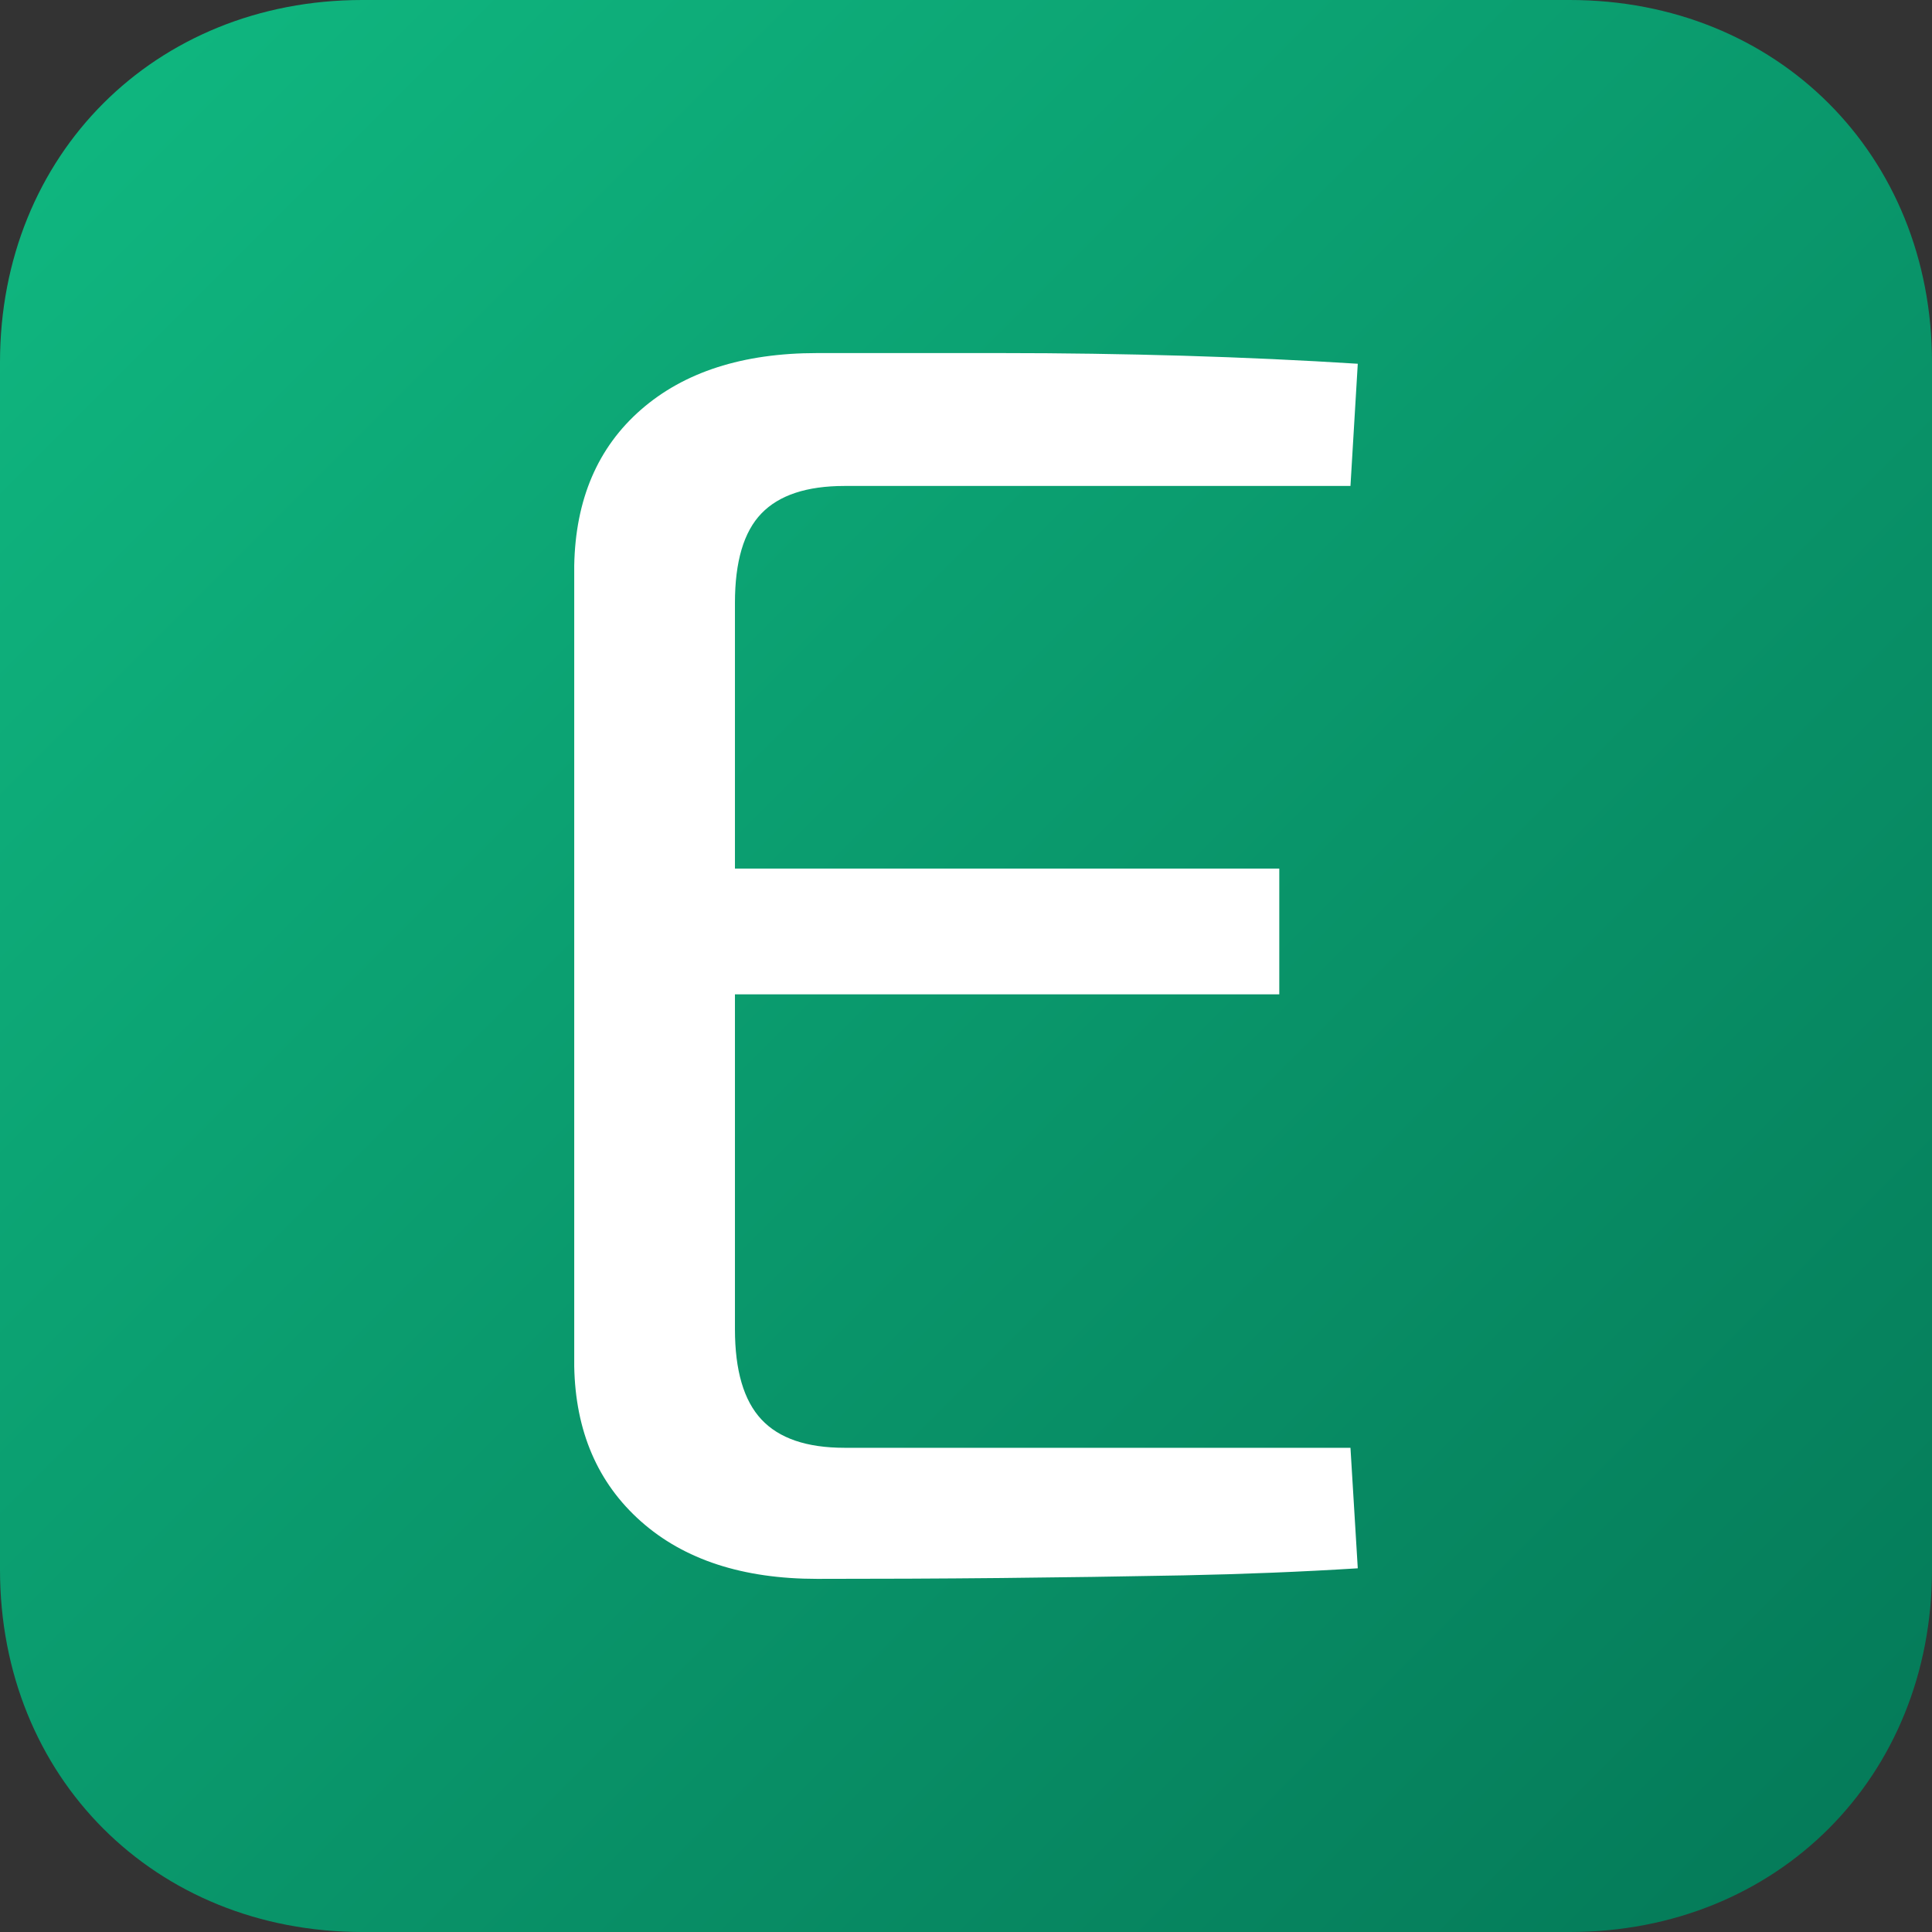
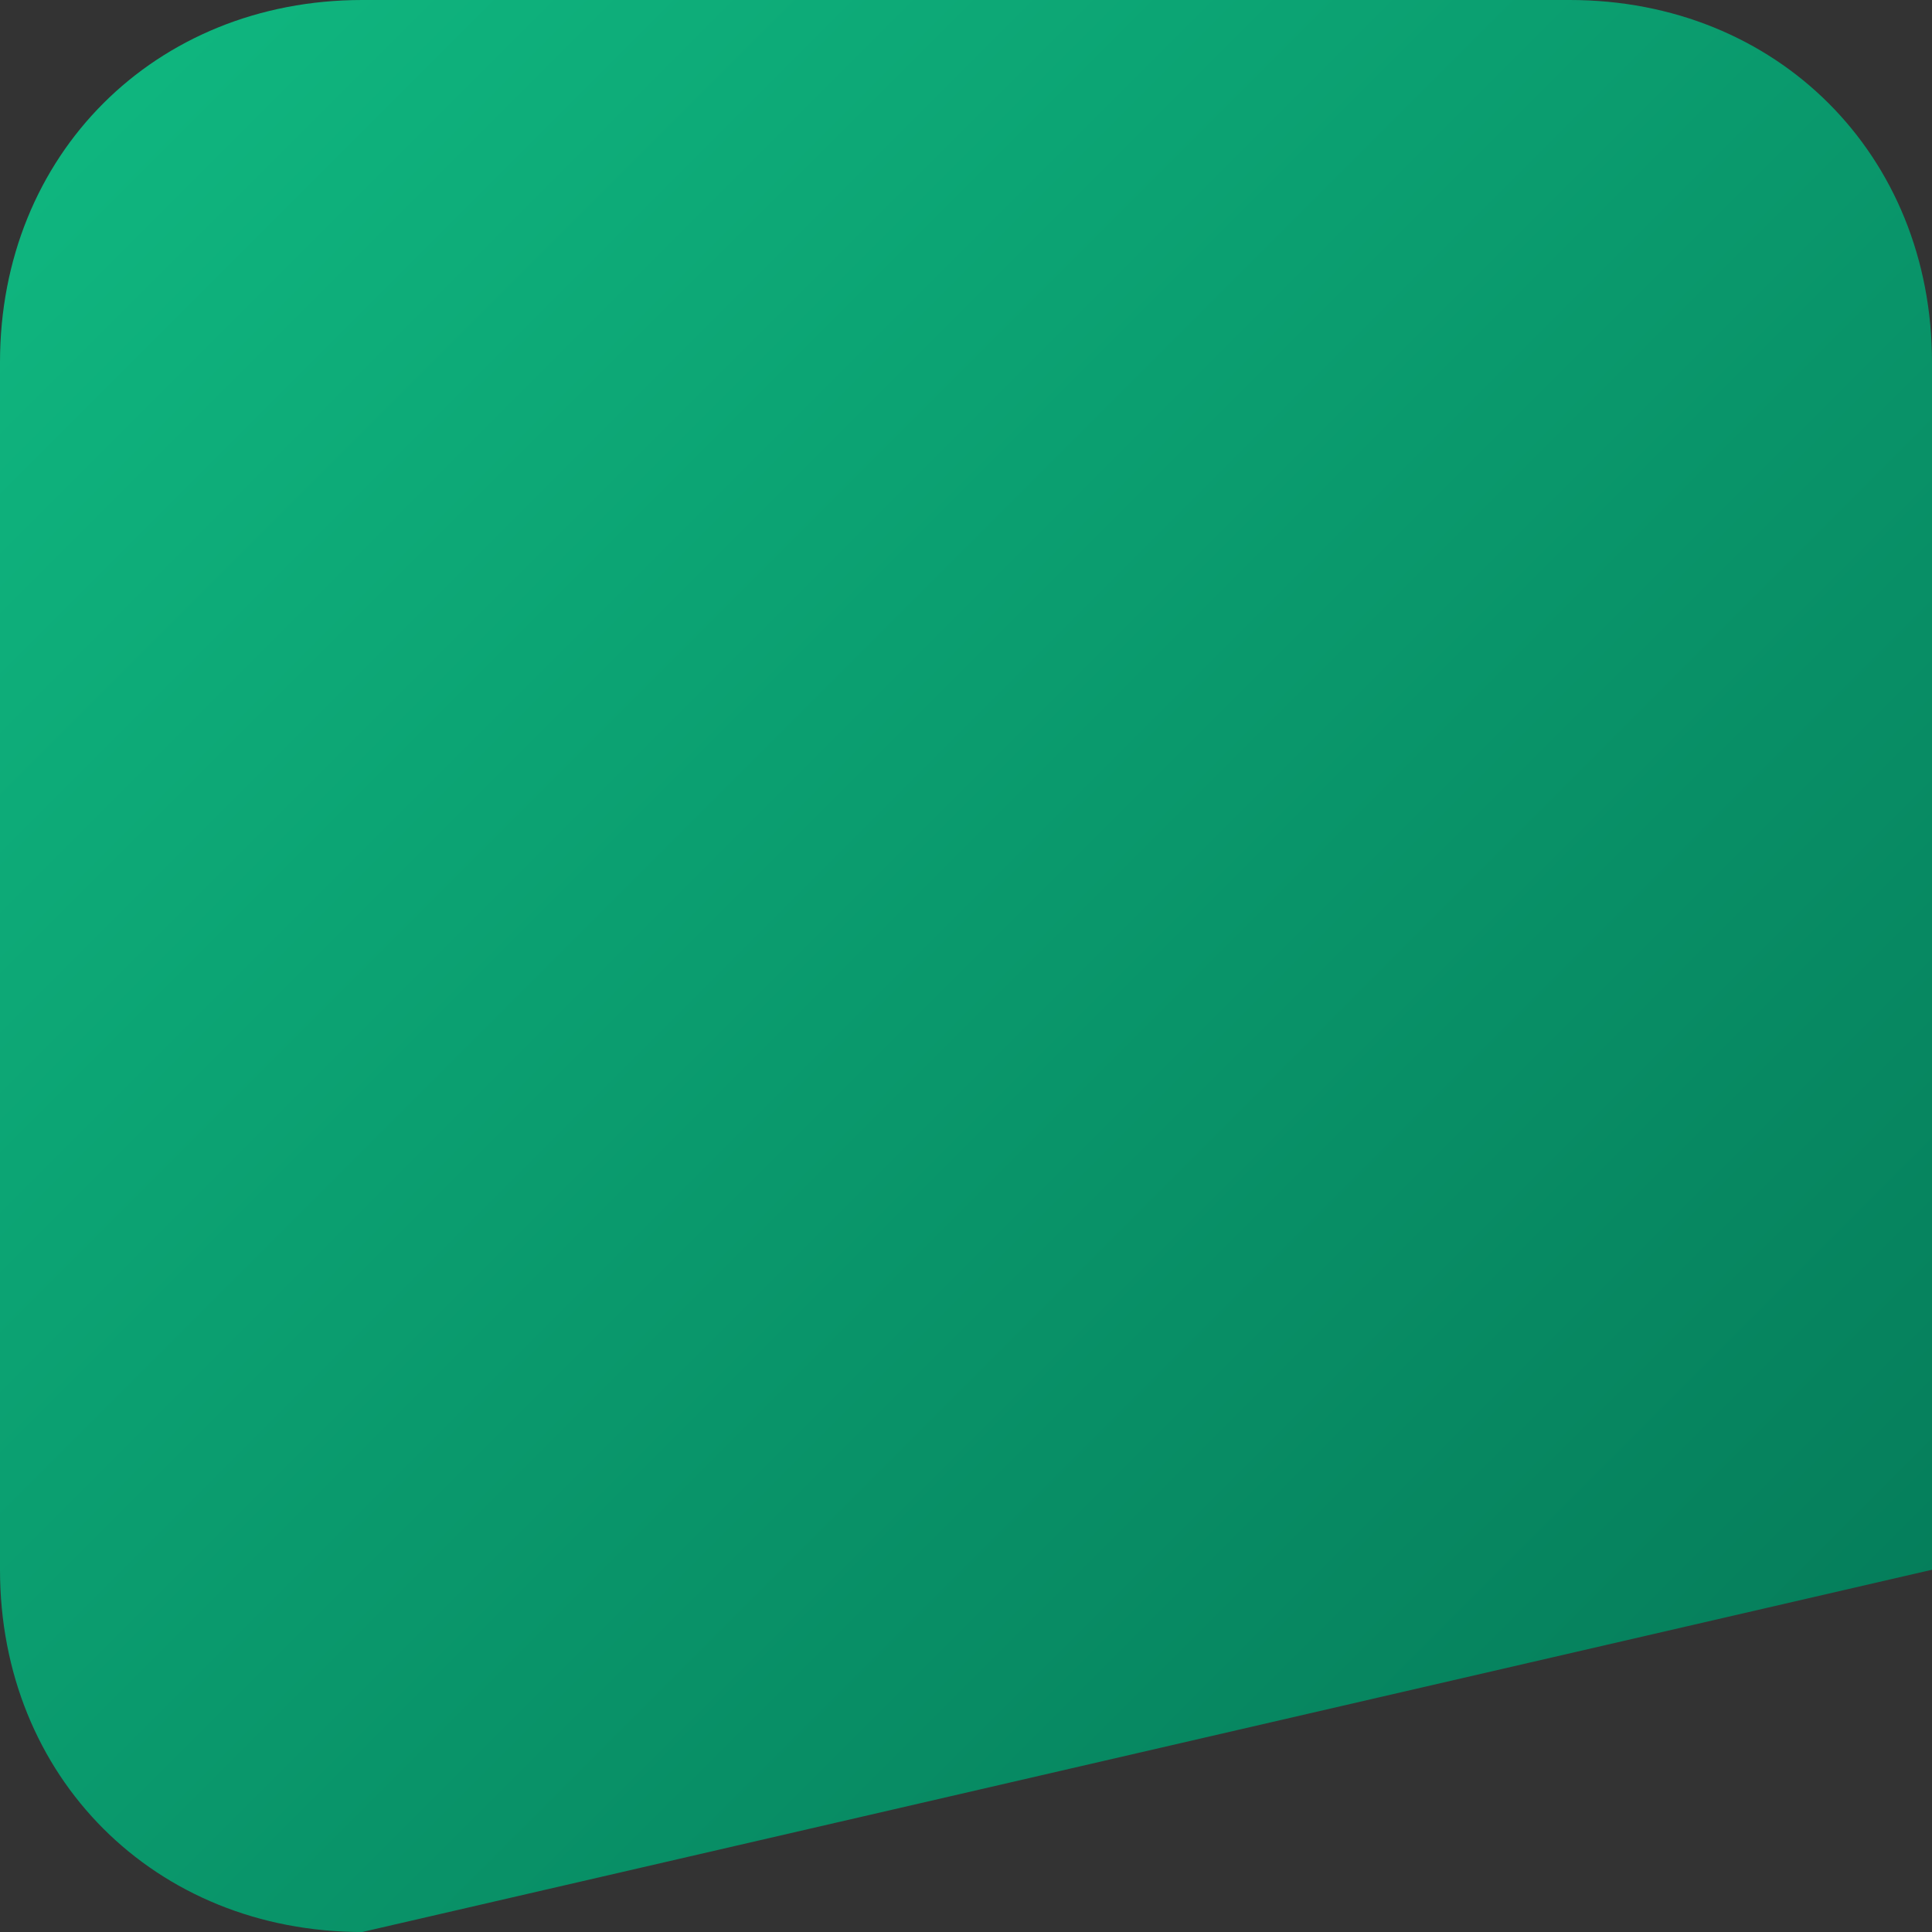
<svg xmlns="http://www.w3.org/2000/svg" height="100%" stroke-miterlimit="10" style="fill-rule:nonzero;clip-rule:evenodd;stroke-linecap:round;stroke-linejoin:round;" version="1.1" viewBox="0 0 180 180" width="100%" xml:space="preserve">
  <rect x="0" y="0" width="180" height="180" fill="#333333" stroke="none" />
  <defs>
    <linearGradient gradientTransform="matrix(180 180 -180 180 0 0)" gradientUnits="userSpaceOnUse" id="LinearGradient" x1="0" x2="1" y1="0" y2="0">
      <stop offset="0" stop-color="#10b981" />
      <stop offset="1" stop-color="#047857" />
    </linearGradient>
  </defs>
  <g id="AppleIcon">
-     <path d="M33.75 0L146.25 0C165.576 0 180 14.424 180 33.75L180 146.25C180 165.576 165.576 180 146.25 180L33.75 180C14.424 180 0 165.576 0 146.25L0 33.75C0 14.424 14.424 0 33.75 0Z" fill="url(#LinearGradient)" fill-rule="nonzero" opacity="1" stroke="none" />
+     <path d="M33.75 0L146.25 0C165.576 0 180 14.424 180 33.75L180 146.25L33.75 180C14.424 180 0 165.576 0 146.25L0 33.75C0 14.424 14.424 0 33.75 0Z" fill="url(#LinearGradient)" fill-rule="nonzero" opacity="1" stroke="none" />
    <g opacity="1" transform="scale(5.625)">
-       <path d="M13.534 5.848C14.543 5.848 15.556 5.848 16.575 5.848C17.593 5.848 18.602 5.863 19.6 5.892C20.599 5.922 21.562 5.966 22.489 6.025L22.368 8.049L13.988 8.049C13.363 8.049 12.904 8.201 12.612 8.504C12.319 8.807 12.173 9.301 12.173 9.985L12.173 22.015C12.173 22.699 12.319 23.198 12.612 23.511C12.904 23.824 13.363 23.98 13.988 23.98L22.368 23.98L22.489 25.976C21.562 26.034 20.599 26.073 19.6 26.093C18.602 26.112 17.593 26.127 16.575 26.137C15.556 26.147 14.543 26.151 13.534 26.151C12.304 26.151 11.331 25.834 10.615 25.198C9.899 24.562 9.531 23.707 9.511 22.631L9.511 9.369C9.531 8.274 9.899 7.413 10.615 6.787C11.331 6.161 12.304 5.848 13.534 5.848ZM10.055 14.386L21.189 14.386L21.189 16.469L10.055 16.469L10.055 14.386Z" fill="#ffffff" fill-rule="nonzero" opacity="1" stroke="none" />
-     </g>
+       </g>
  </g>
</svg>